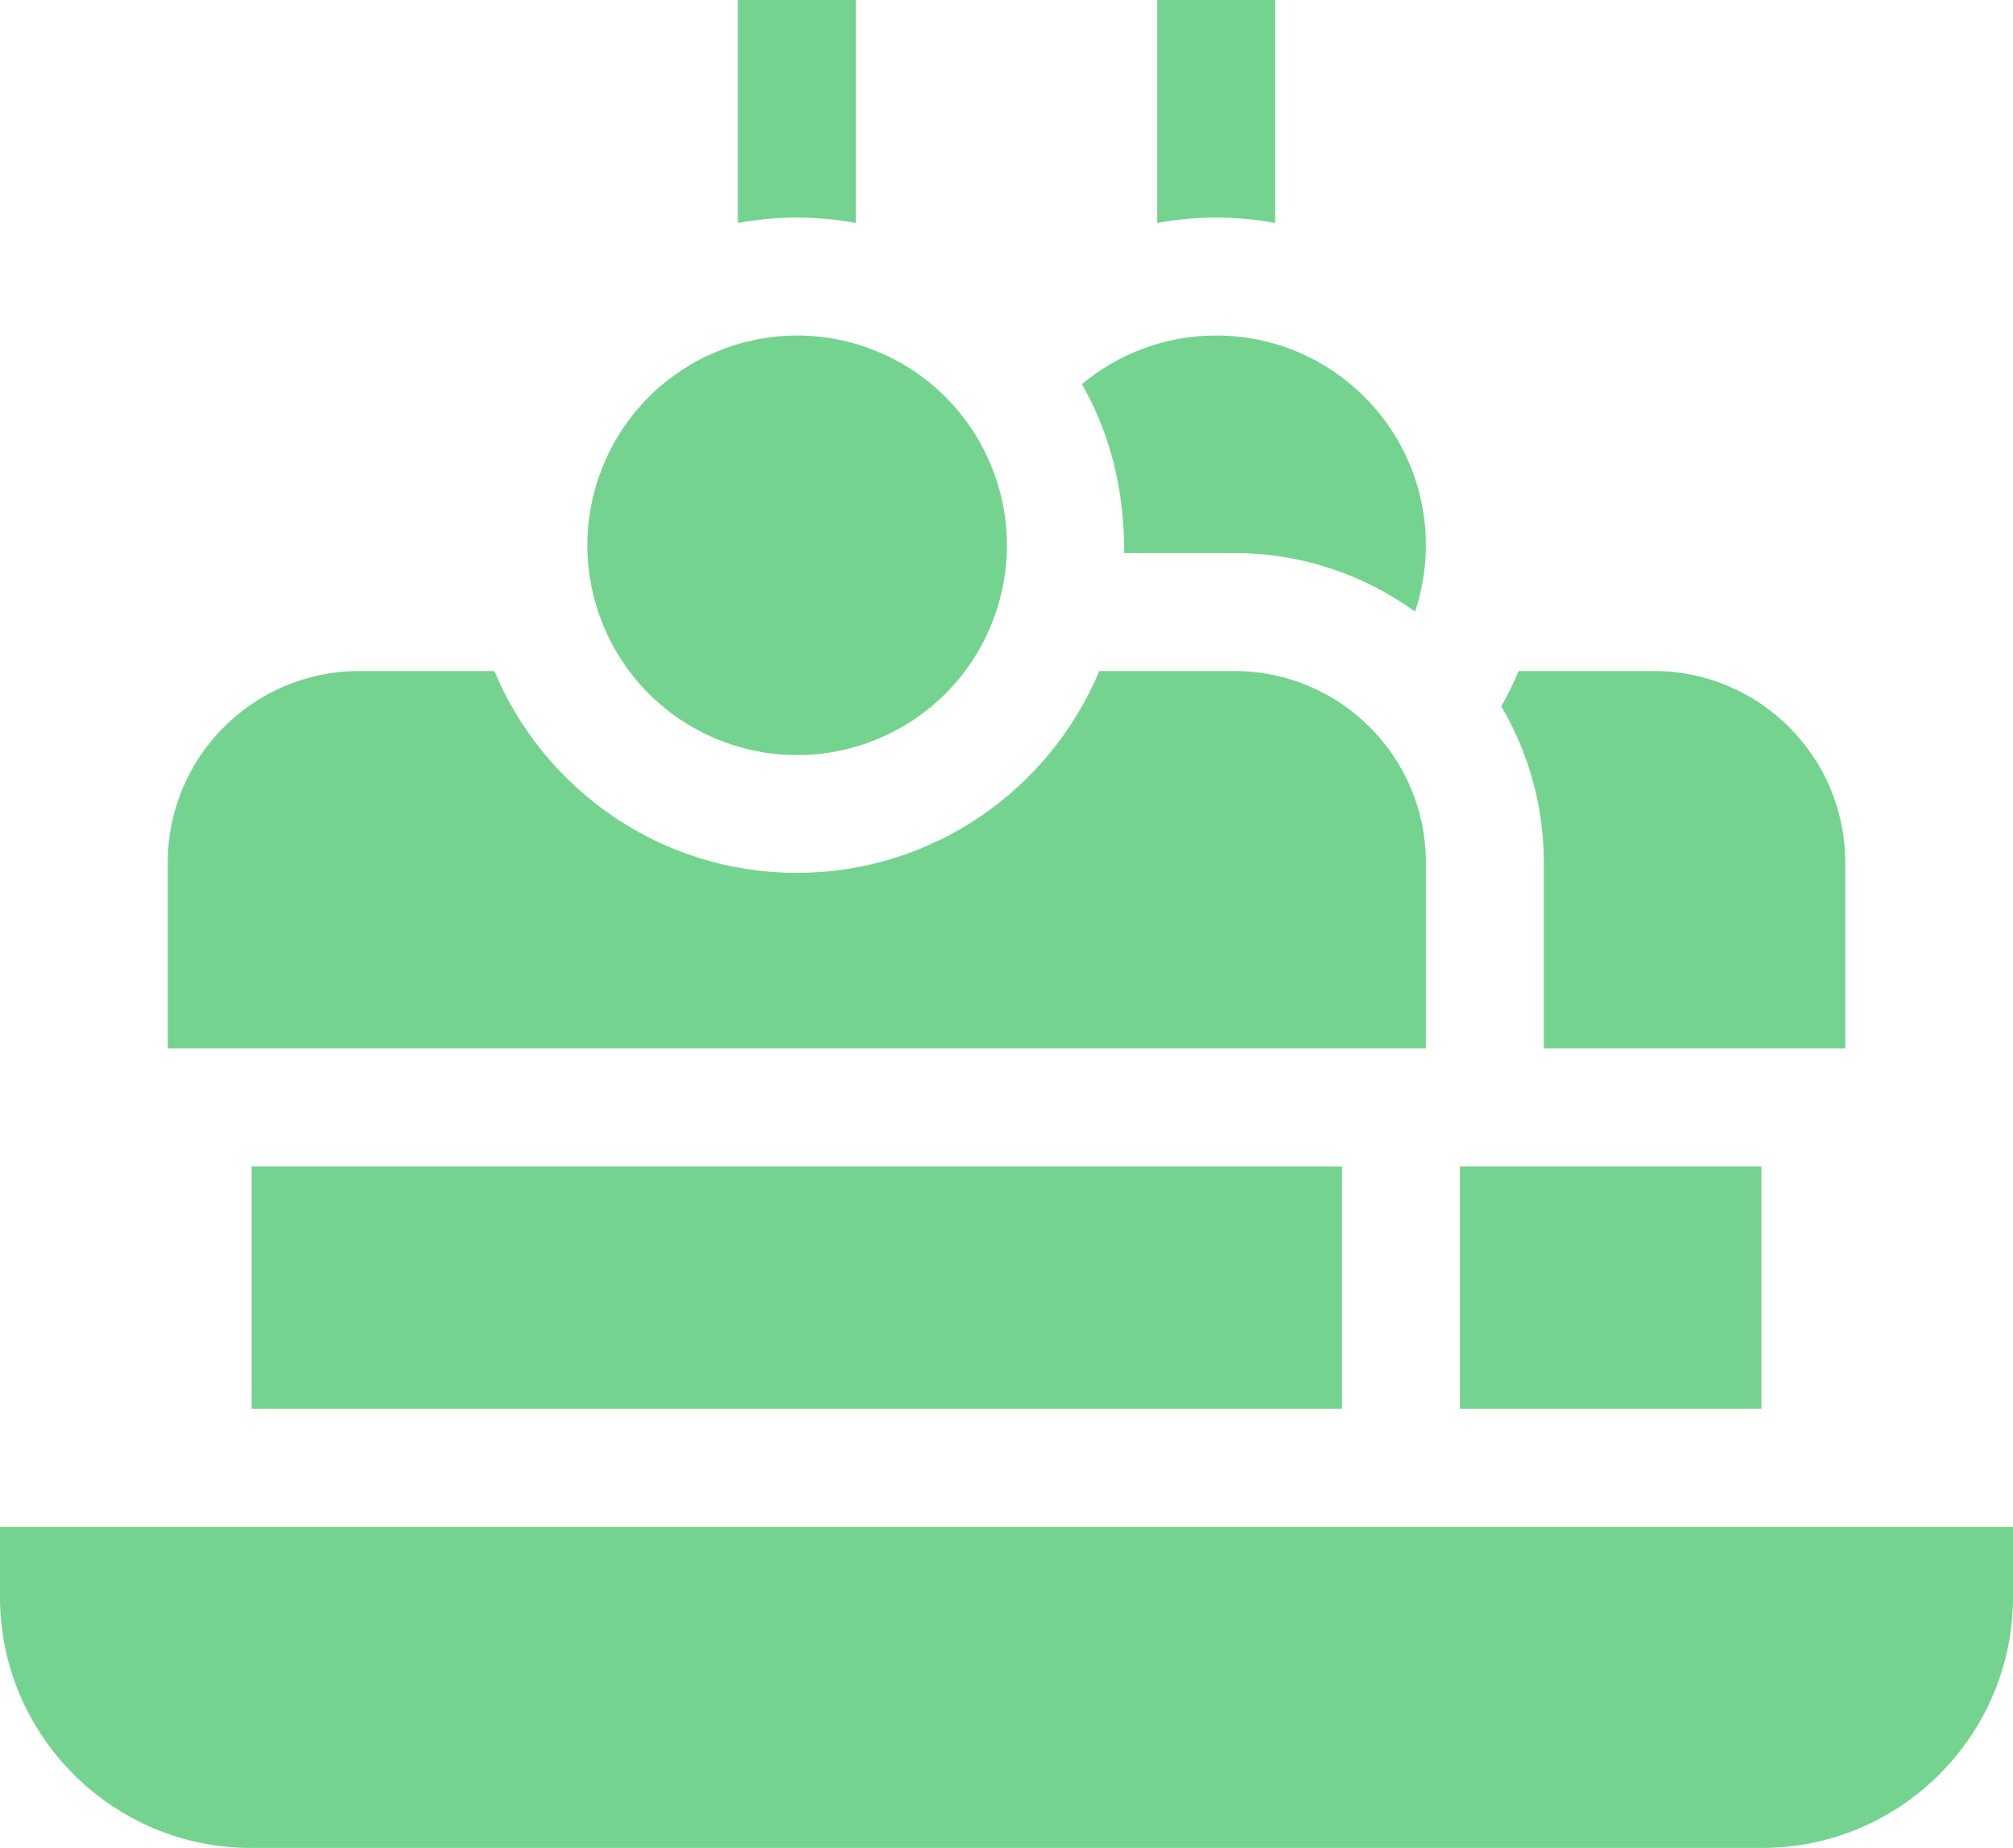
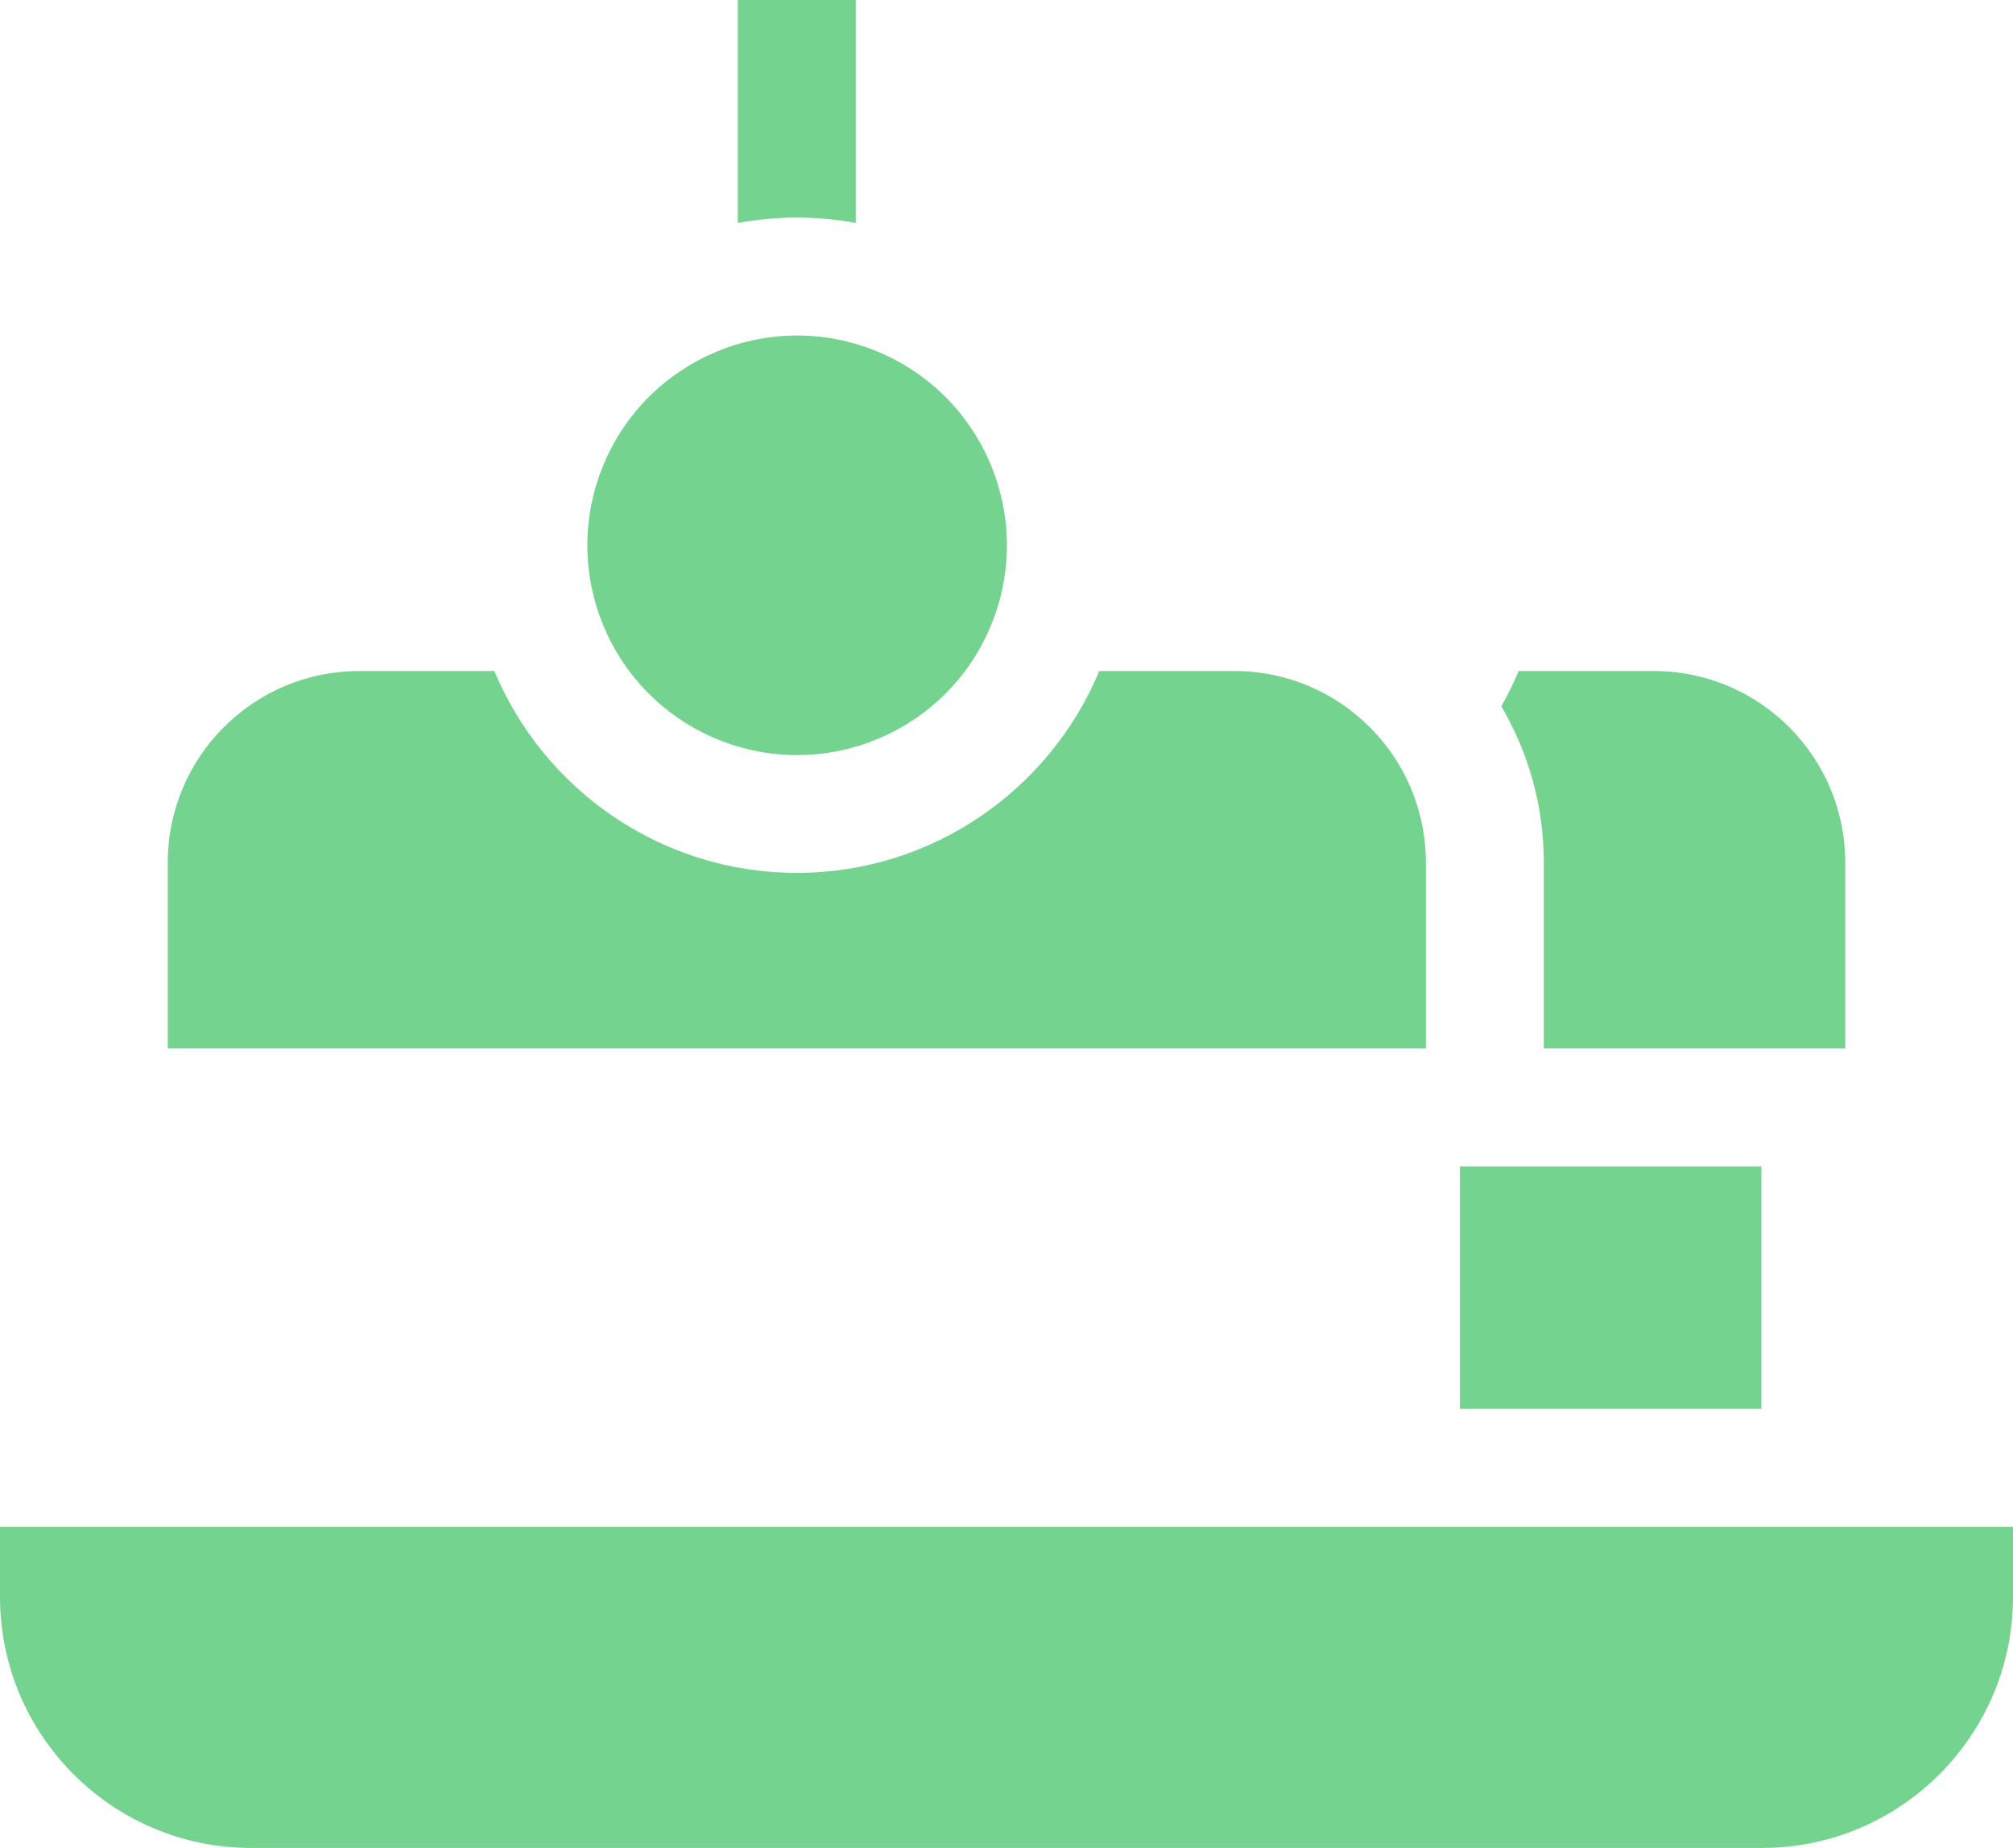
<svg xmlns="http://www.w3.org/2000/svg" width="134" height="123" viewBox="0 0 134 123" fill="none">
-   <path d="M84.884 14.843V0H77.032V14.843C78.307 14.61 79.617 14.482 80.958 14.482C82.299 14.482 83.609 14.61 84.884 14.843Z" fill="#75D390" />
  <path d="M56.968 14.842V0H49.116V14.843C50.391 14.61 51.701 14.482 53.042 14.482C54.383 14.482 55.693 14.61 56.968 14.842Z" fill="#75D390" />
  <path d="M97.185 77.643H117.25V93.782H97.185V77.643Z" fill="#75D390" />
  <path d="M99.938 47.016C101.733 50.071 102.768 53.625 102.768 57.419V69.791H122.833V57.419C122.833 50.376 117.124 44.666 110.081 44.666H101.094C100.756 45.476 100.367 46.259 99.938 47.016Z" fill="#75D390" />
-   <path d="M80.958 22.333C77.558 22.333 74.444 23.549 72.022 25.57C73.819 28.738 74.838 32.366 74.838 36.815H82.165C86.654 36.815 90.81 38.263 94.198 40.71C94.662 39.321 94.917 37.836 94.917 36.291C94.917 28.582 88.667 22.333 80.958 22.333Z" fill="#75D390" />
-   <path d="M16.75 77.643H89.333V93.782H16.75V77.643Z" fill="#75D390" />
  <path d="M11.167 57.419V69.791H94.917V57.419C94.917 50.376 89.208 44.666 82.165 44.666H73.177C69.887 52.548 62.102 58.102 53.042 58.102C43.982 58.102 36.197 52.548 32.907 44.667H23.919C16.876 44.666 11.167 50.376 11.167 57.419Z" fill="#75D390" />
  <path d="M65.961 41.645C68.913 34.522 65.532 26.354 58.409 23.401C51.286 20.449 43.118 23.83 40.166 30.953C37.213 38.076 40.594 46.244 47.717 49.196C54.84 52.149 63.008 48.768 65.961 41.645Z" fill="#75D390" />
  <path d="M0 101.634V106.3C0 115.512 7.495 123.008 16.708 123.008H117.292C126.505 123.008 134 115.512 134 106.3V101.634H0Z" fill="#75D390" />
</svg>